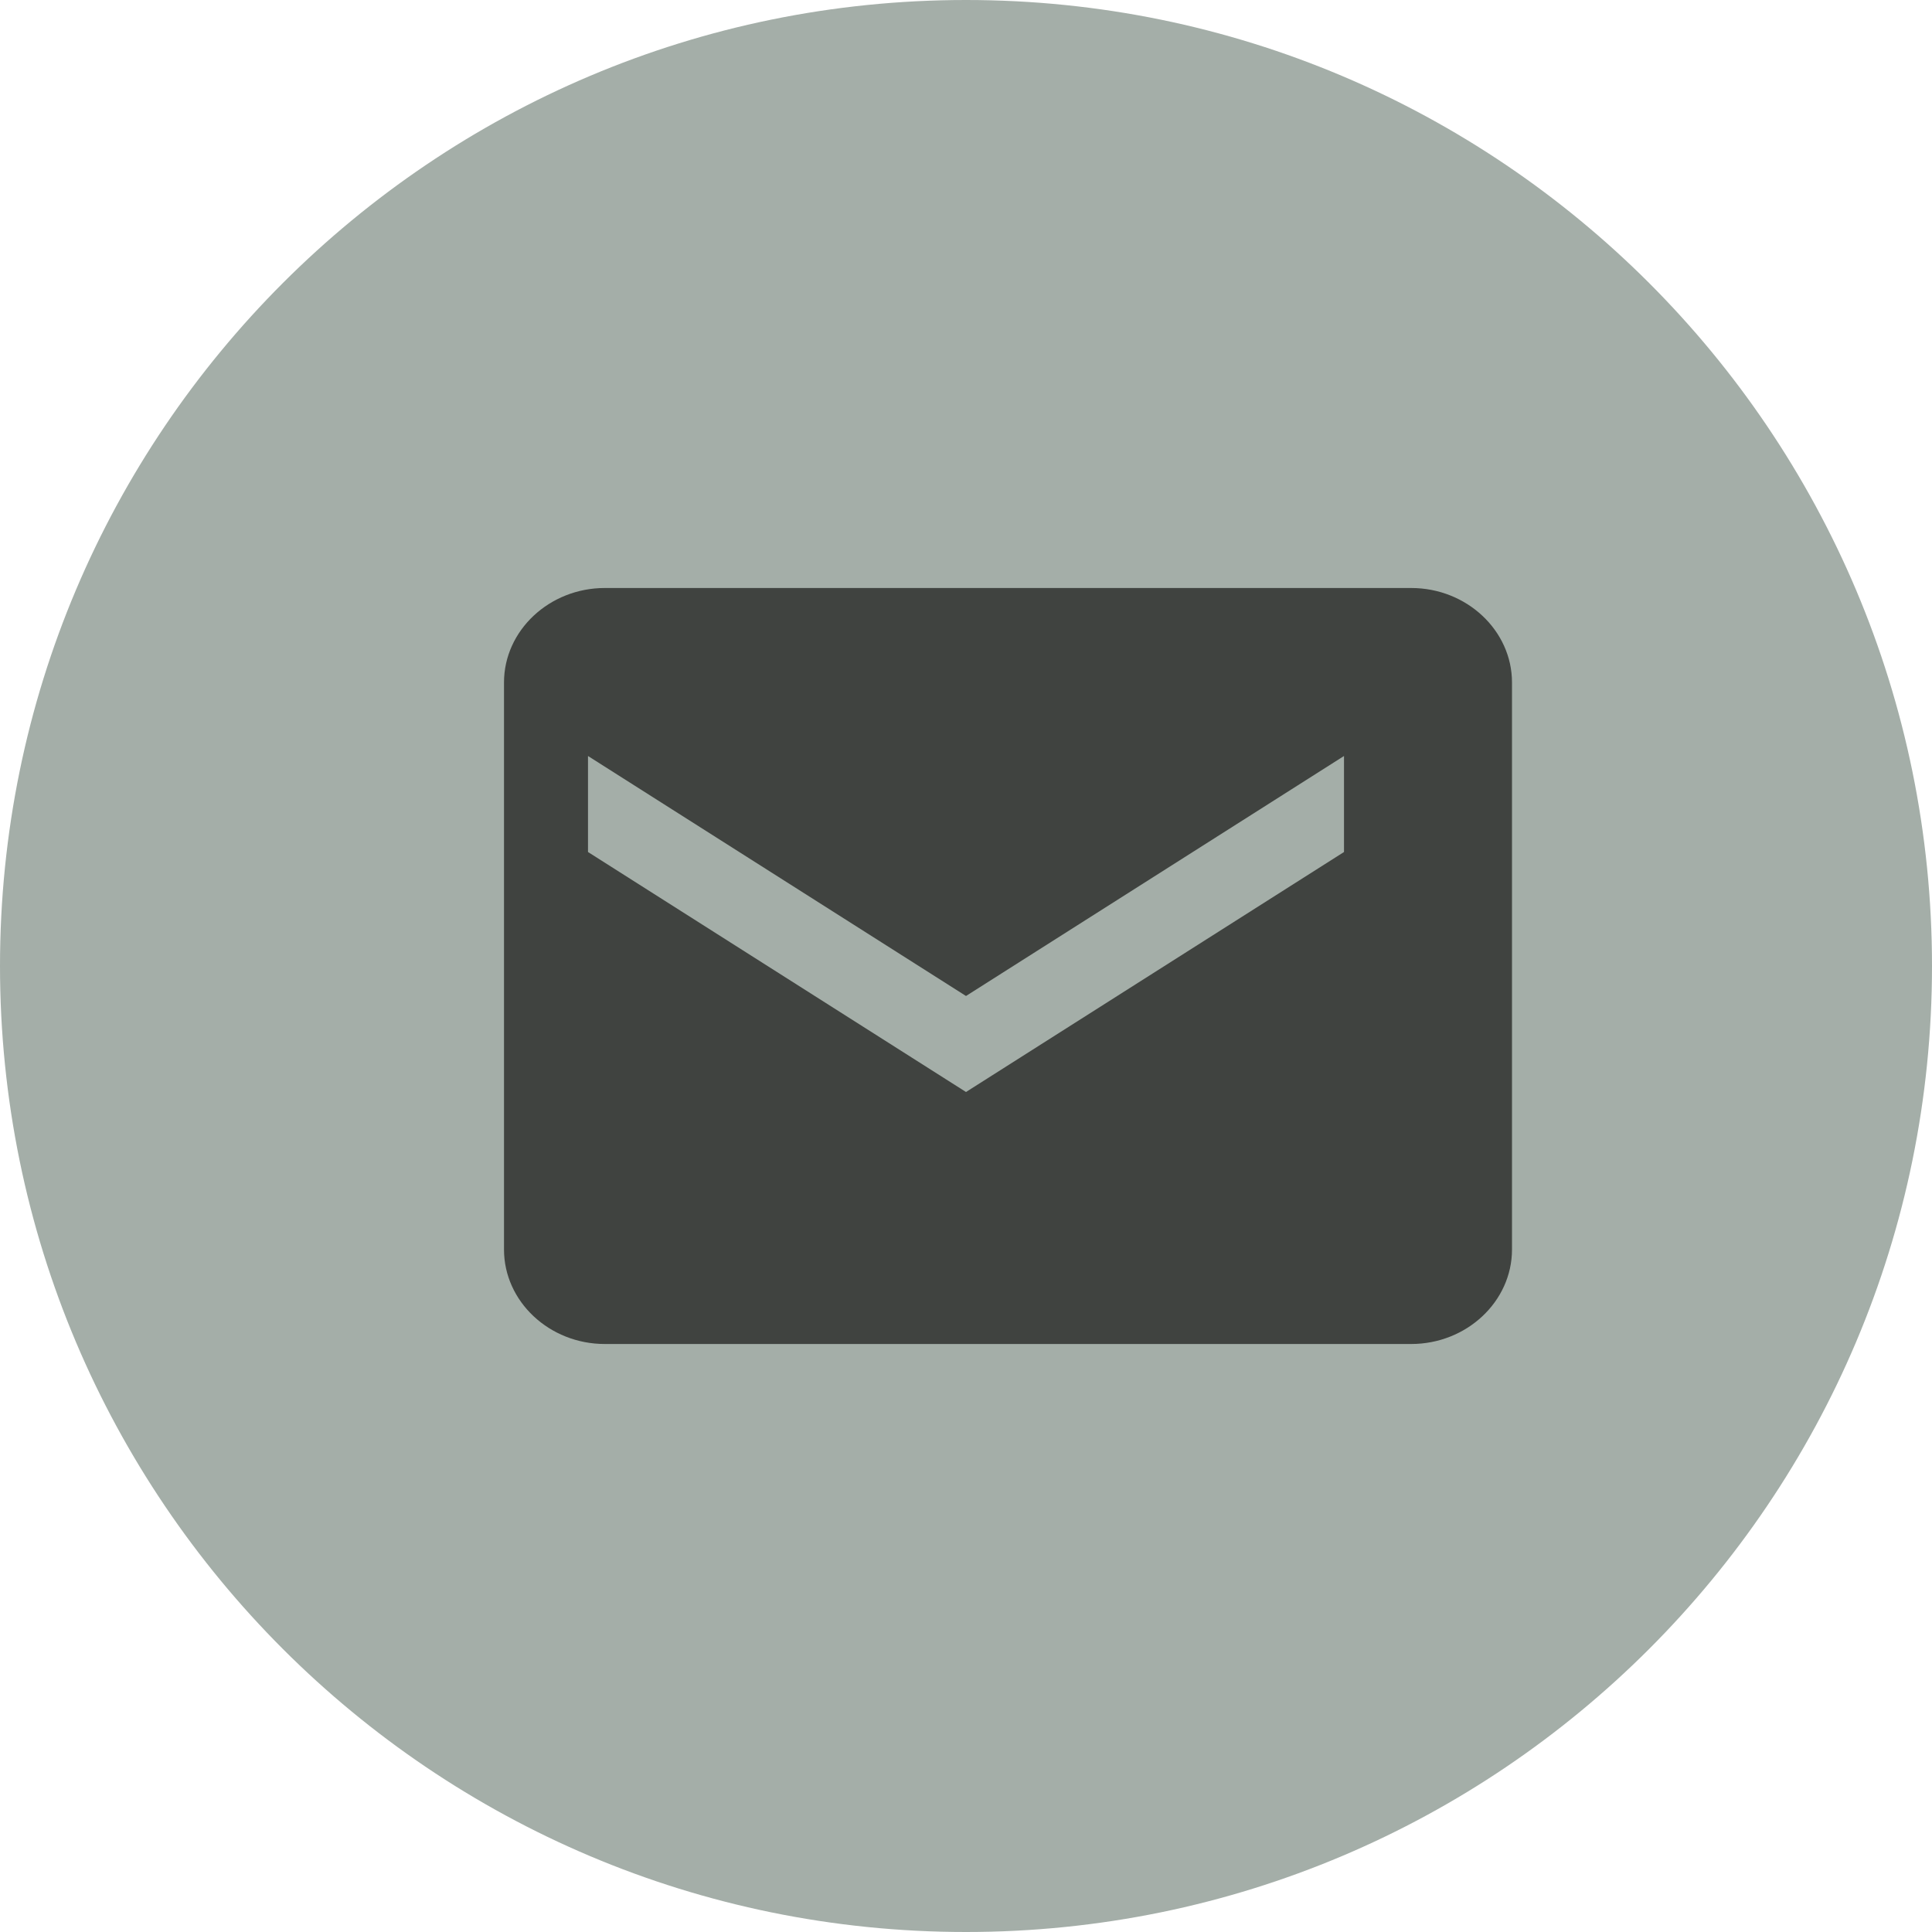
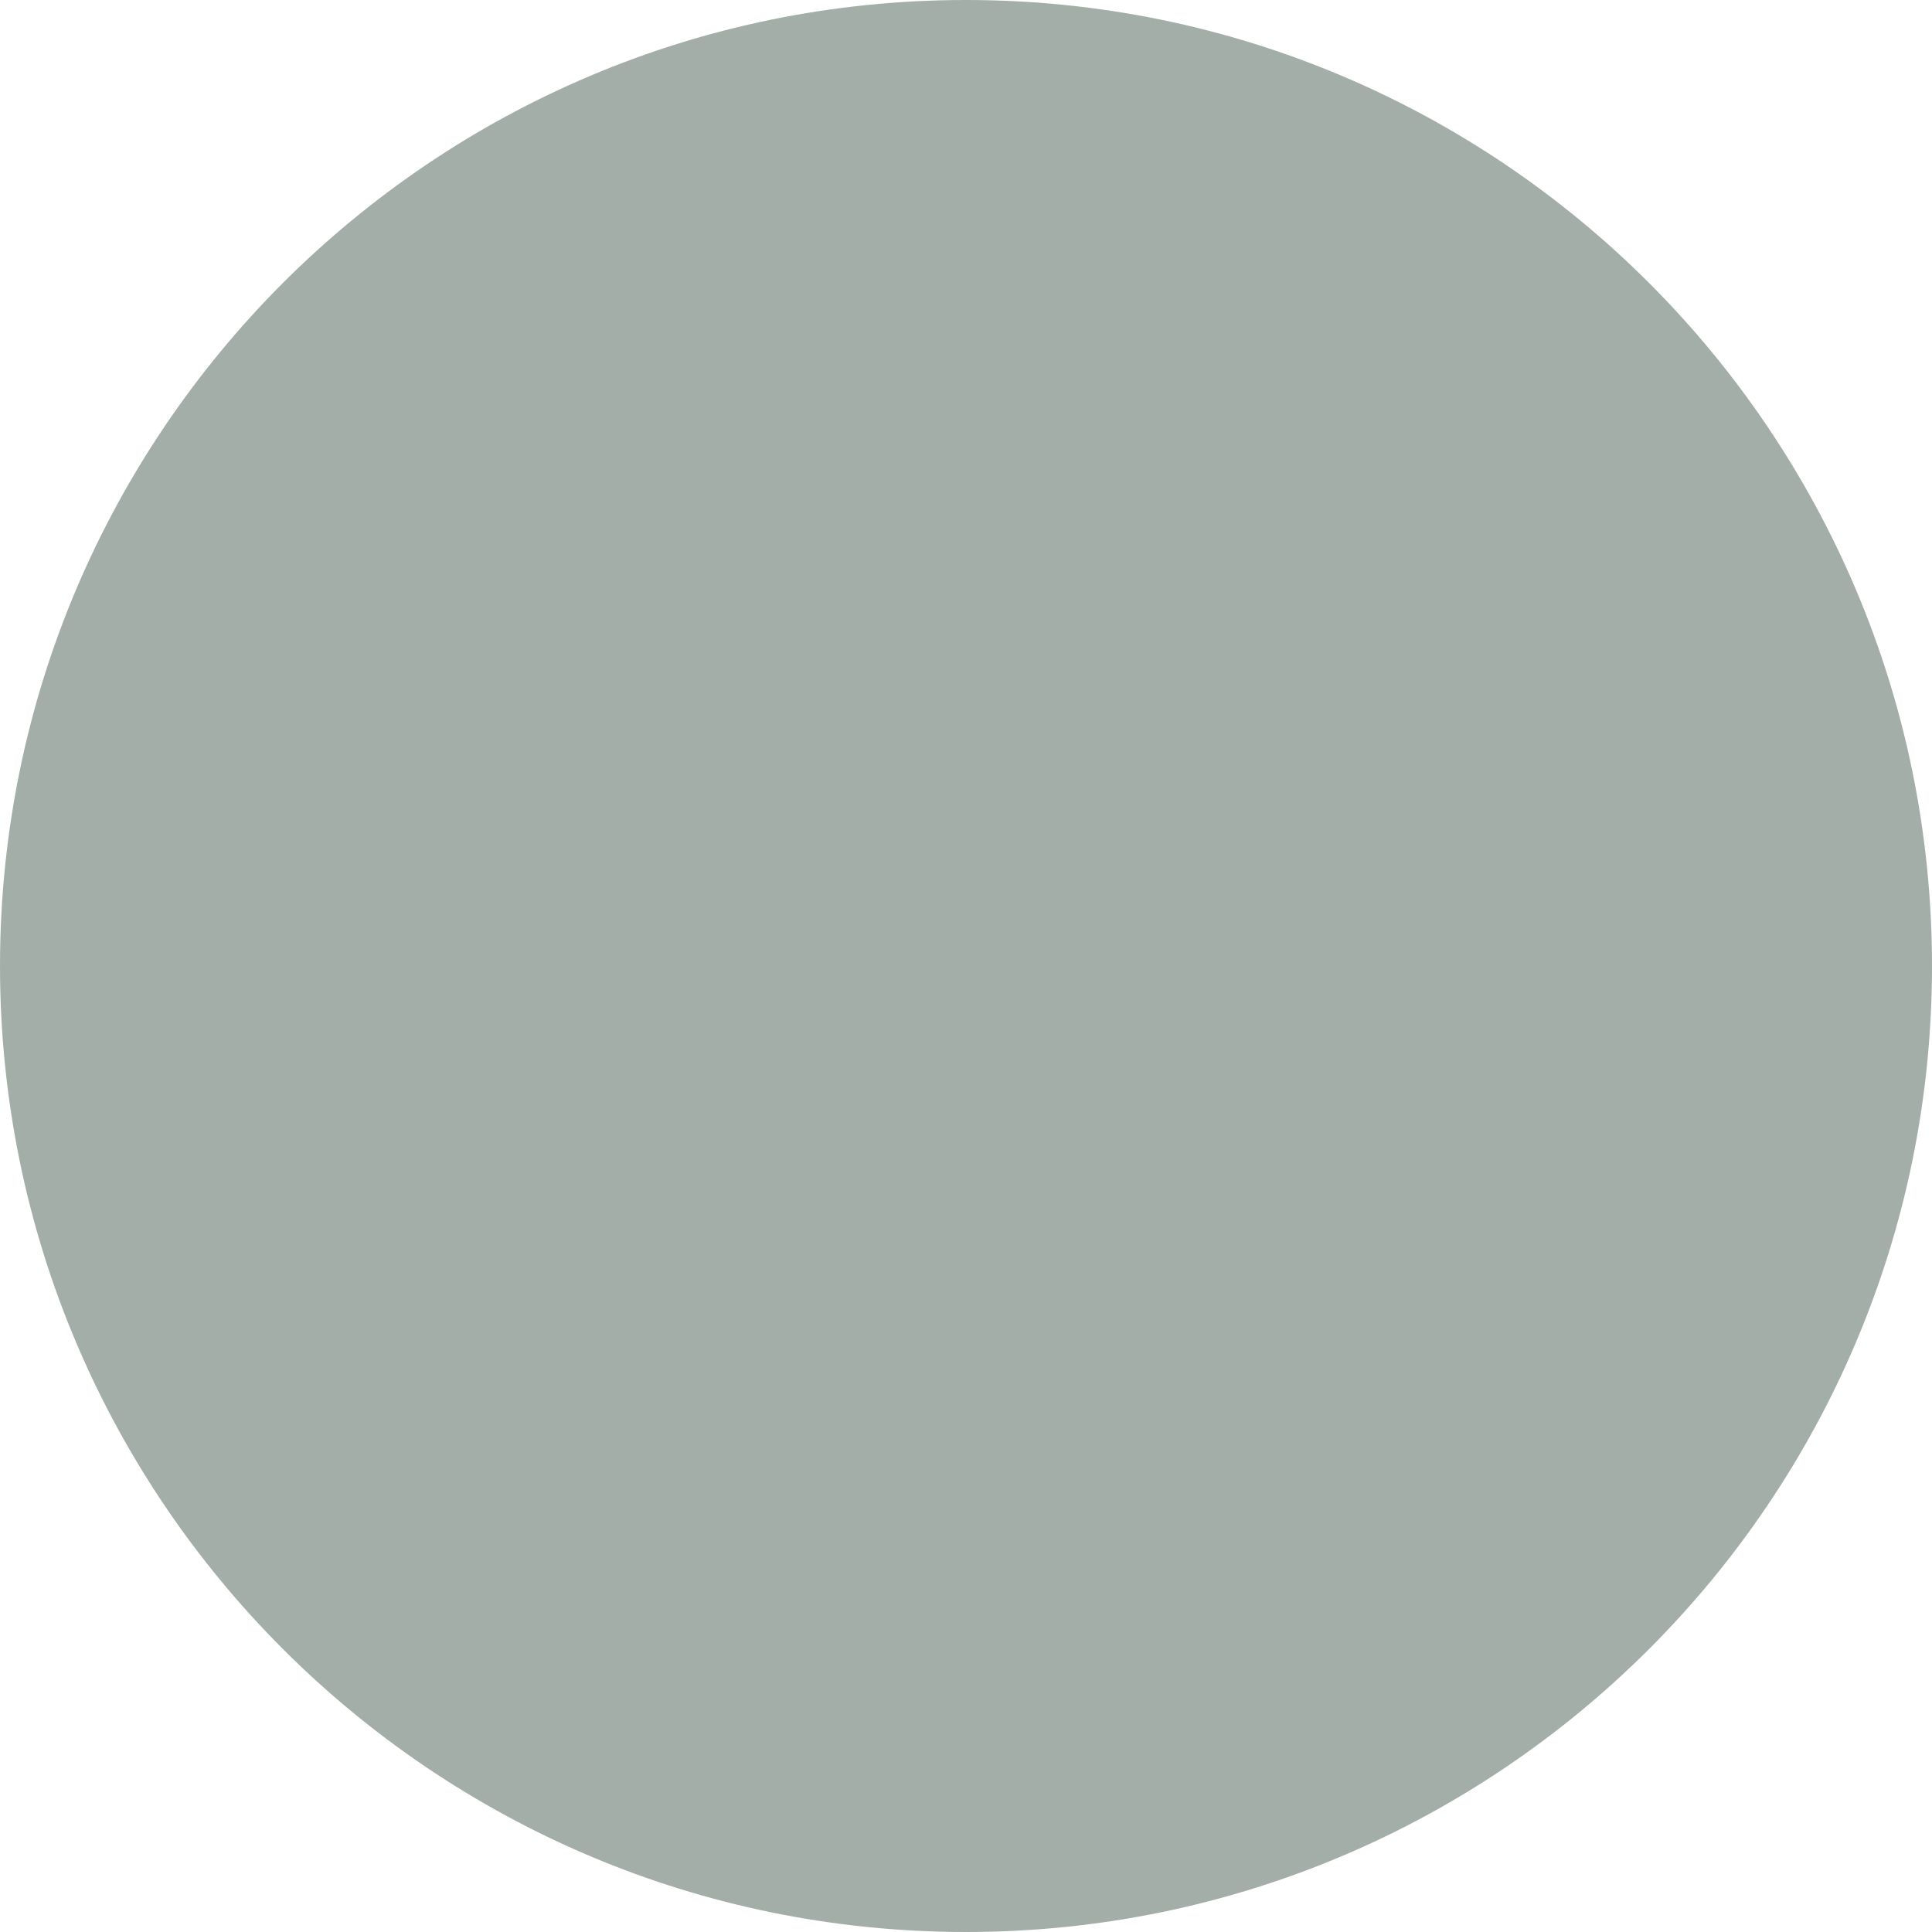
<svg xmlns="http://www.w3.org/2000/svg" width="23" height="23" viewBox="0 0 23 23">
  <path fill="#a4aea8" d="M11.5 23C17.851 23 23 17.851 23 11.5S17.851 0 11.5 0 0 5.149 0 11.5 5.149 23 11.5 23z" />
-   <path fill="#404340" d="M11.5 13L7 10.143V9l4.5 2.857L16 9v1.143zM7.2 7C6.54 7 6 7.506 6 8.125v6.75C6 15.494 6.54 16 7.2 16h9.6c.66 0 1.2-.506 1.2-1.125v-6.75C18 7.506 17.46 7 16.8 7z" />
</svg>